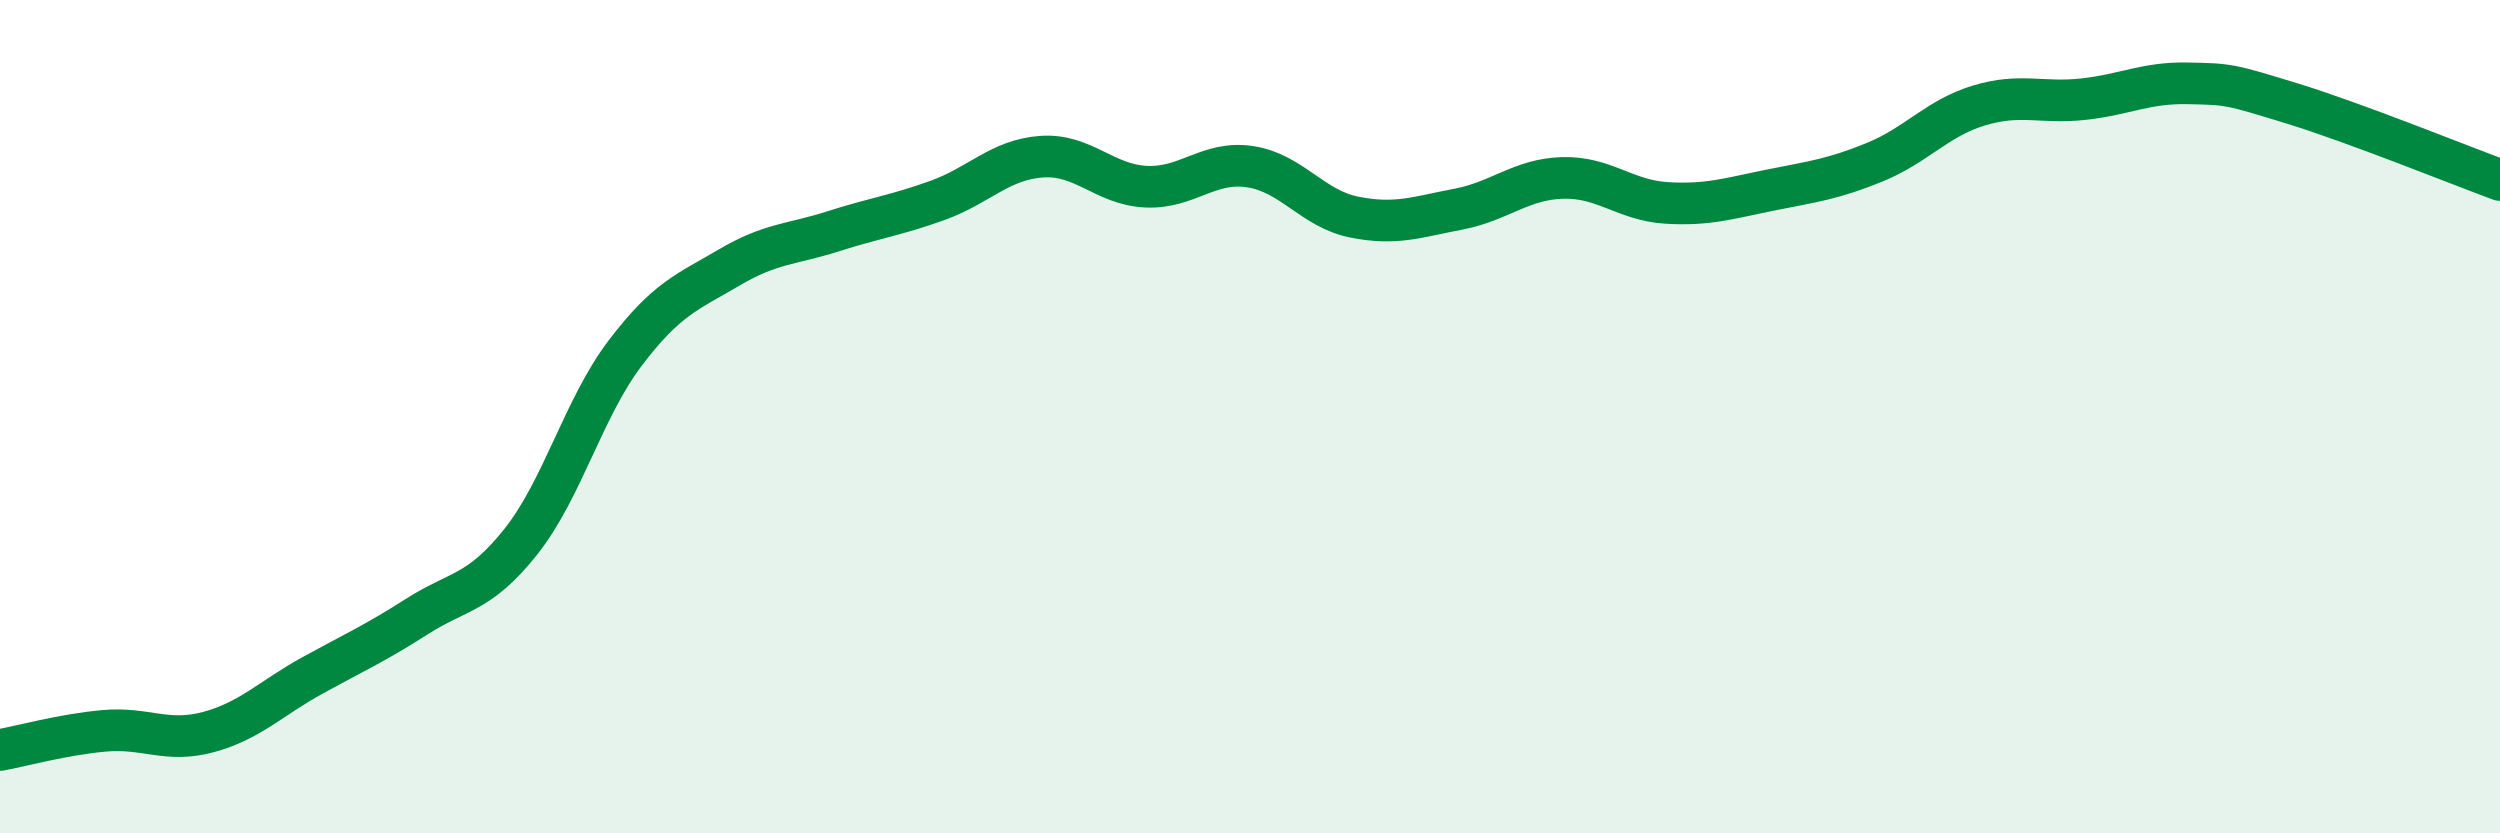
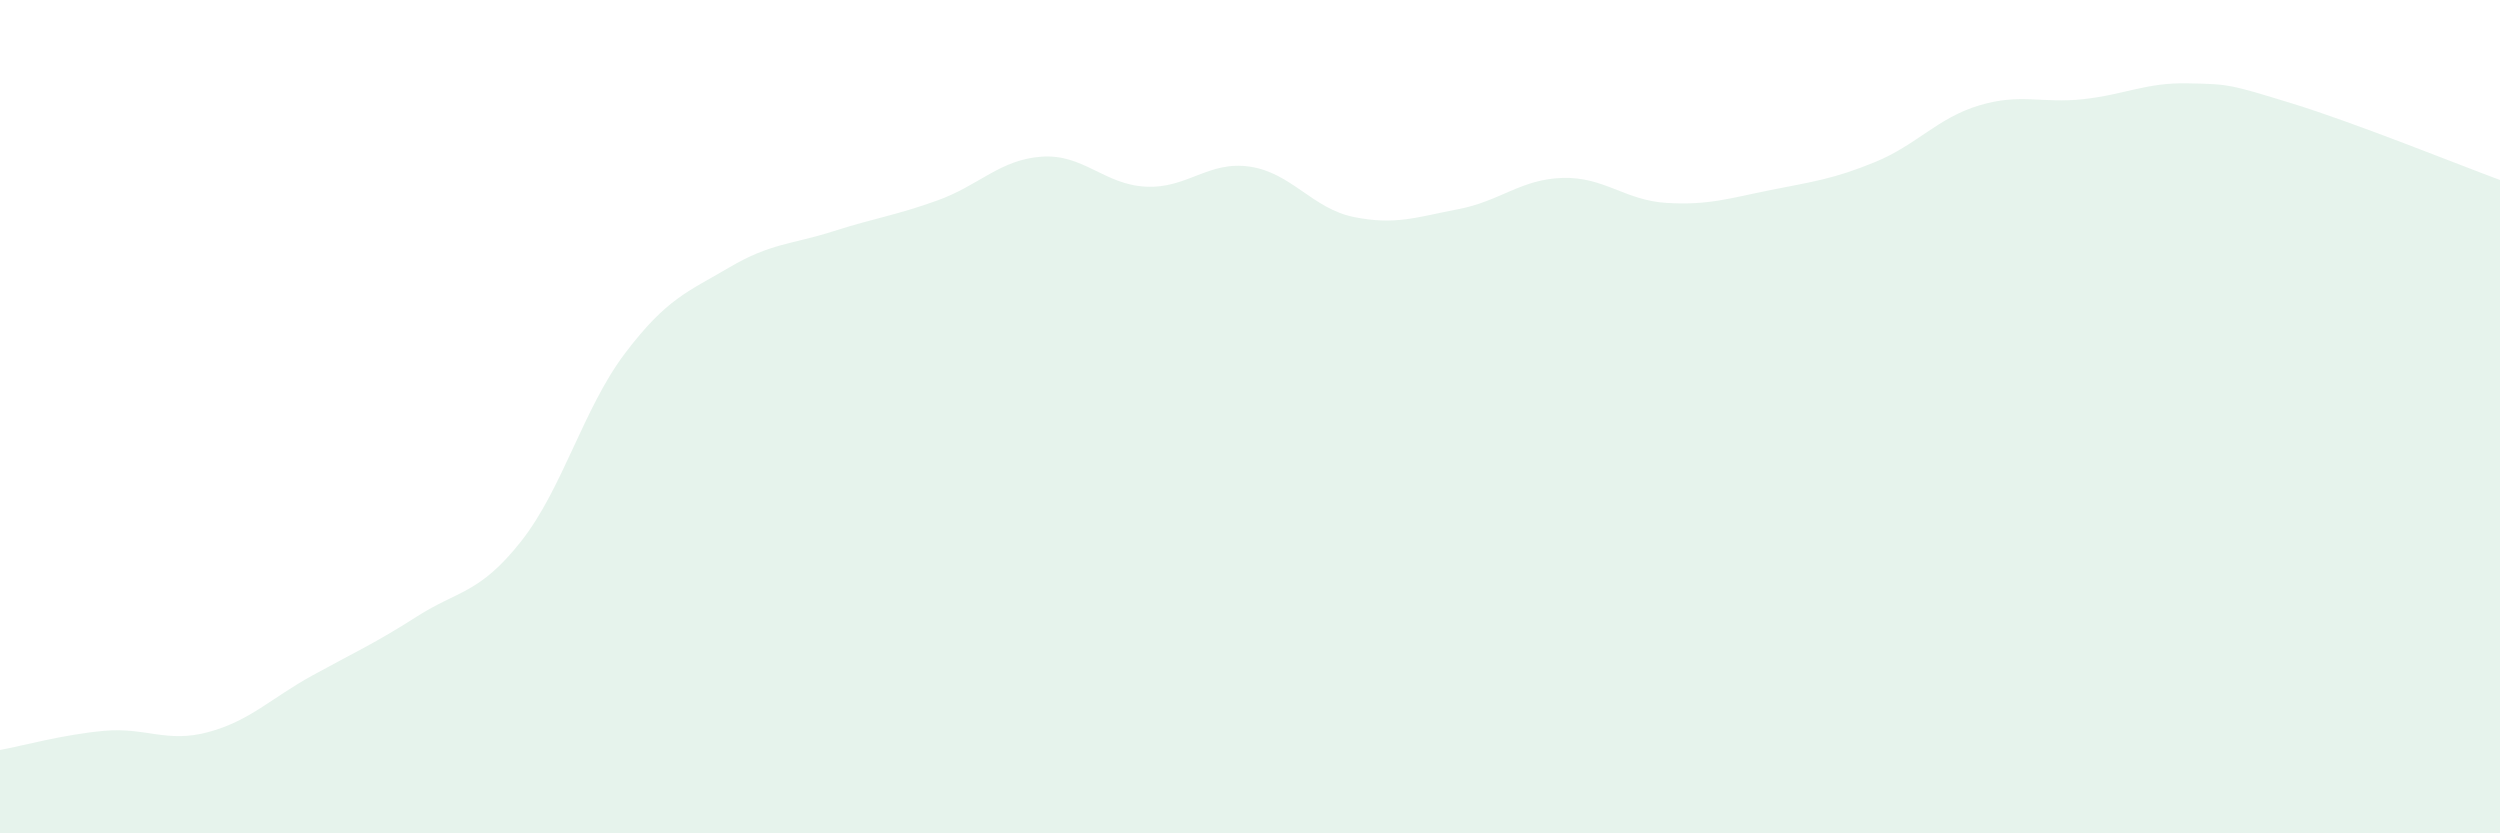
<svg xmlns="http://www.w3.org/2000/svg" width="60" height="20" viewBox="0 0 60 20">
  <path d="M 0,18 C 0.5,17.91 1.5,17.63 2.5,17.54 C 3.5,17.45 4,17.84 5,17.57 C 6,17.3 6.5,16.76 7.5,16.21 C 8.5,15.66 9,15.44 10,14.8 C 11,14.16 11.5,14.26 12.5,13 C 13.5,11.74 14,9.8 15,8.48 C 16,7.16 16.5,7.01 17.5,6.42 C 18.5,5.83 19,5.87 20,5.55 C 21,5.23 21.5,5.17 22.5,4.81 C 23.5,4.45 24,3.83 25,3.76 C 26,3.69 26.5,4.43 27.5,4.48 C 28.5,4.53 29,3.85 30,4 C 31,4.15 31.5,5.01 32.5,5.21 C 33.5,5.41 34,5.21 35,5.02 C 36,4.83 36.5,4.3 37.5,4.27 C 38.5,4.24 39,4.81 40,4.87 C 41,4.93 41.5,4.76 42.5,4.56 C 43.5,4.36 44,4.3 45,3.89 C 46,3.48 46.5,2.83 47.5,2.53 C 48.5,2.23 49,2.49 50,2.38 C 51,2.27 51.5,1.98 52.5,2 C 53.5,2.02 53.5,2.02 55,2.48 C 56.5,2.94 59,3.95 60,4.32L60 20L0 20Z" fill="#008740" opacity="0.1" stroke-linecap="round" stroke-linejoin="round" />
-   <path d="M 0,18 C 0.5,17.91 1.5,17.63 2.5,17.54 C 3.5,17.45 4,17.84 5,17.57 C 6,17.3 6.5,16.76 7.5,16.21 C 8.5,15.66 9,15.44 10,14.8 C 11,14.16 11.5,14.26 12.5,13 C 13.5,11.74 14,9.8 15,8.48 C 16,7.16 16.5,7.01 17.5,6.42 C 18.5,5.83 19,5.87 20,5.55 C 21,5.23 21.5,5.17 22.5,4.81 C 23.5,4.45 24,3.83 25,3.76 C 26,3.69 26.5,4.43 27.5,4.48 C 28.5,4.53 29,3.85 30,4 C 31,4.15 31.5,5.01 32.5,5.21 C 33.5,5.41 34,5.21 35,5.02 C 36,4.83 36.5,4.3 37.5,4.27 C 38.5,4.24 39,4.81 40,4.87 C 41,4.93 41.5,4.76 42.5,4.56 C 43.5,4.36 44,4.3 45,3.89 C 46,3.48 46.5,2.83 47.5,2.53 C 48.5,2.23 49,2.49 50,2.38 C 51,2.27 51.5,1.98 52.5,2 C 53.5,2.02 53.5,2.02 55,2.48 C 56.5,2.94 59,3.95 60,4.32" stroke="#008740" stroke-width="1" fill="none" stroke-linecap="round" stroke-linejoin="round" />
</svg>